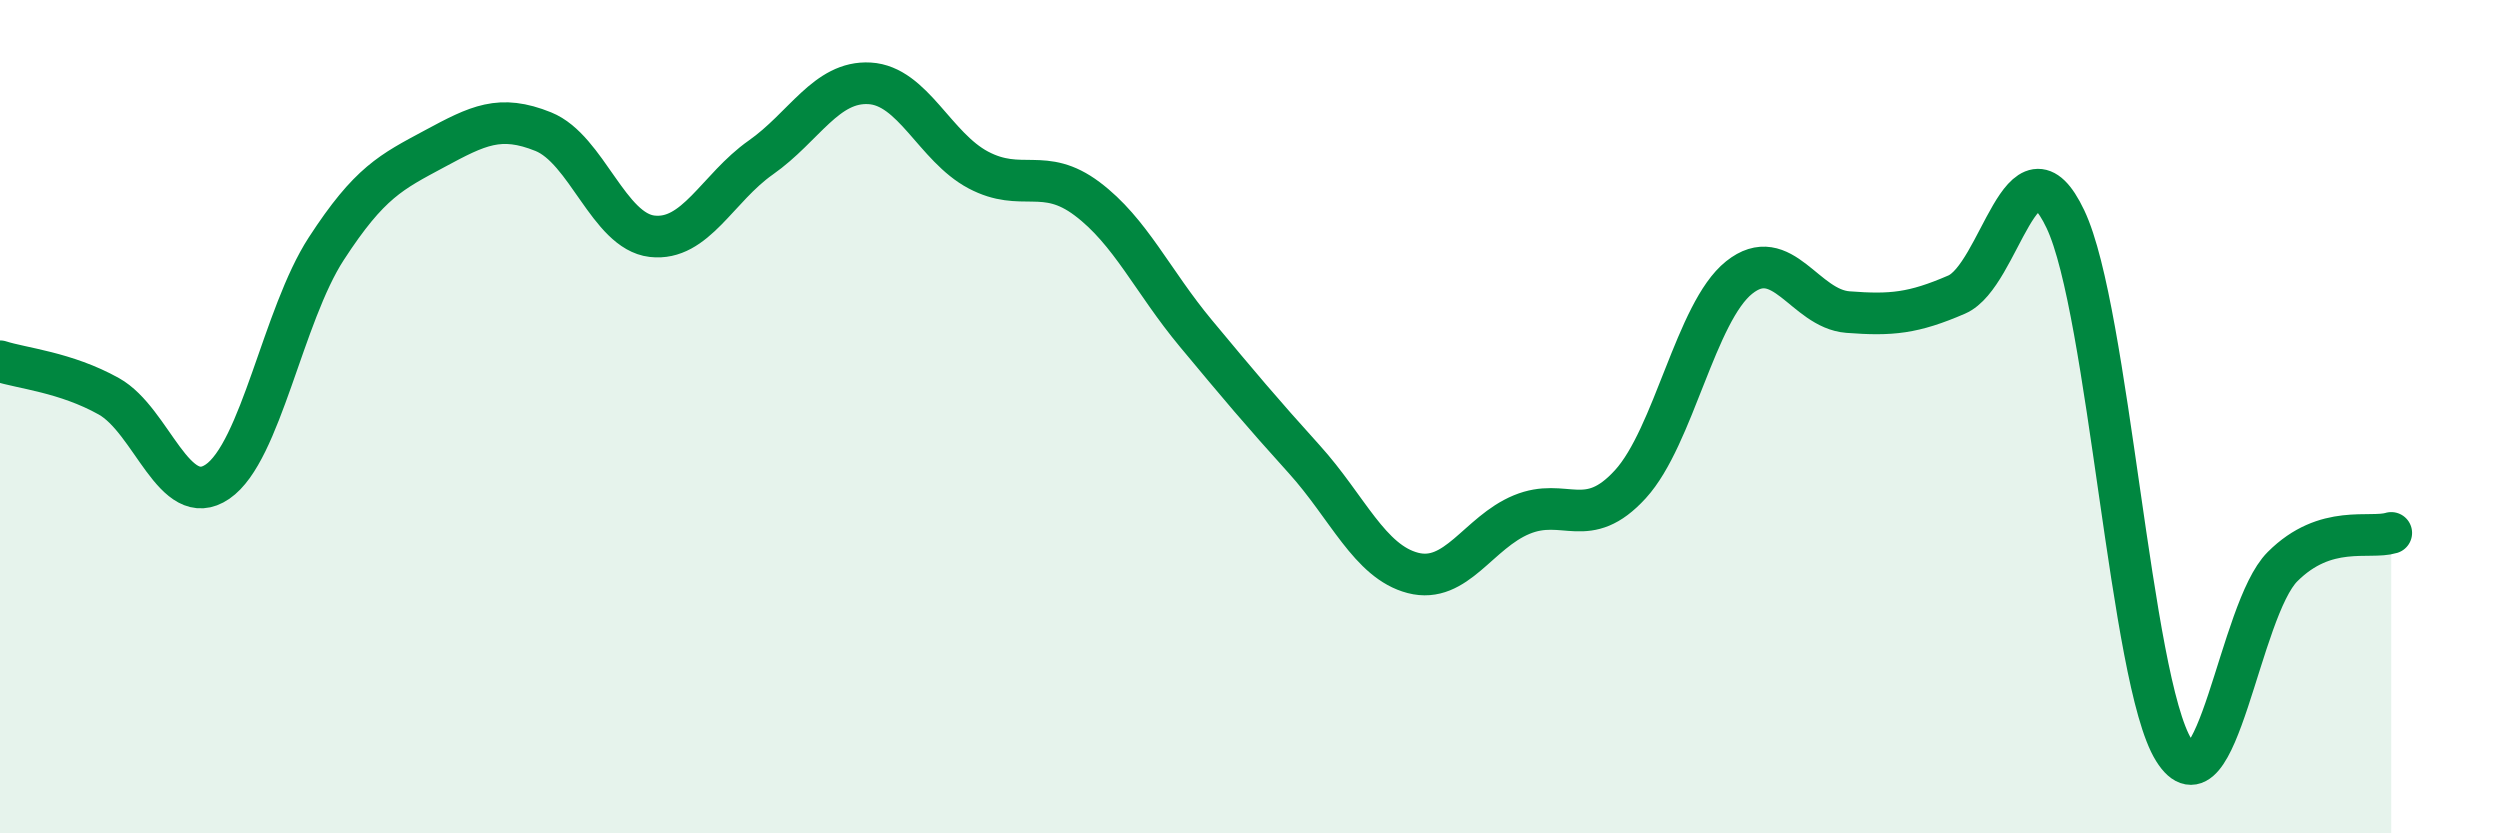
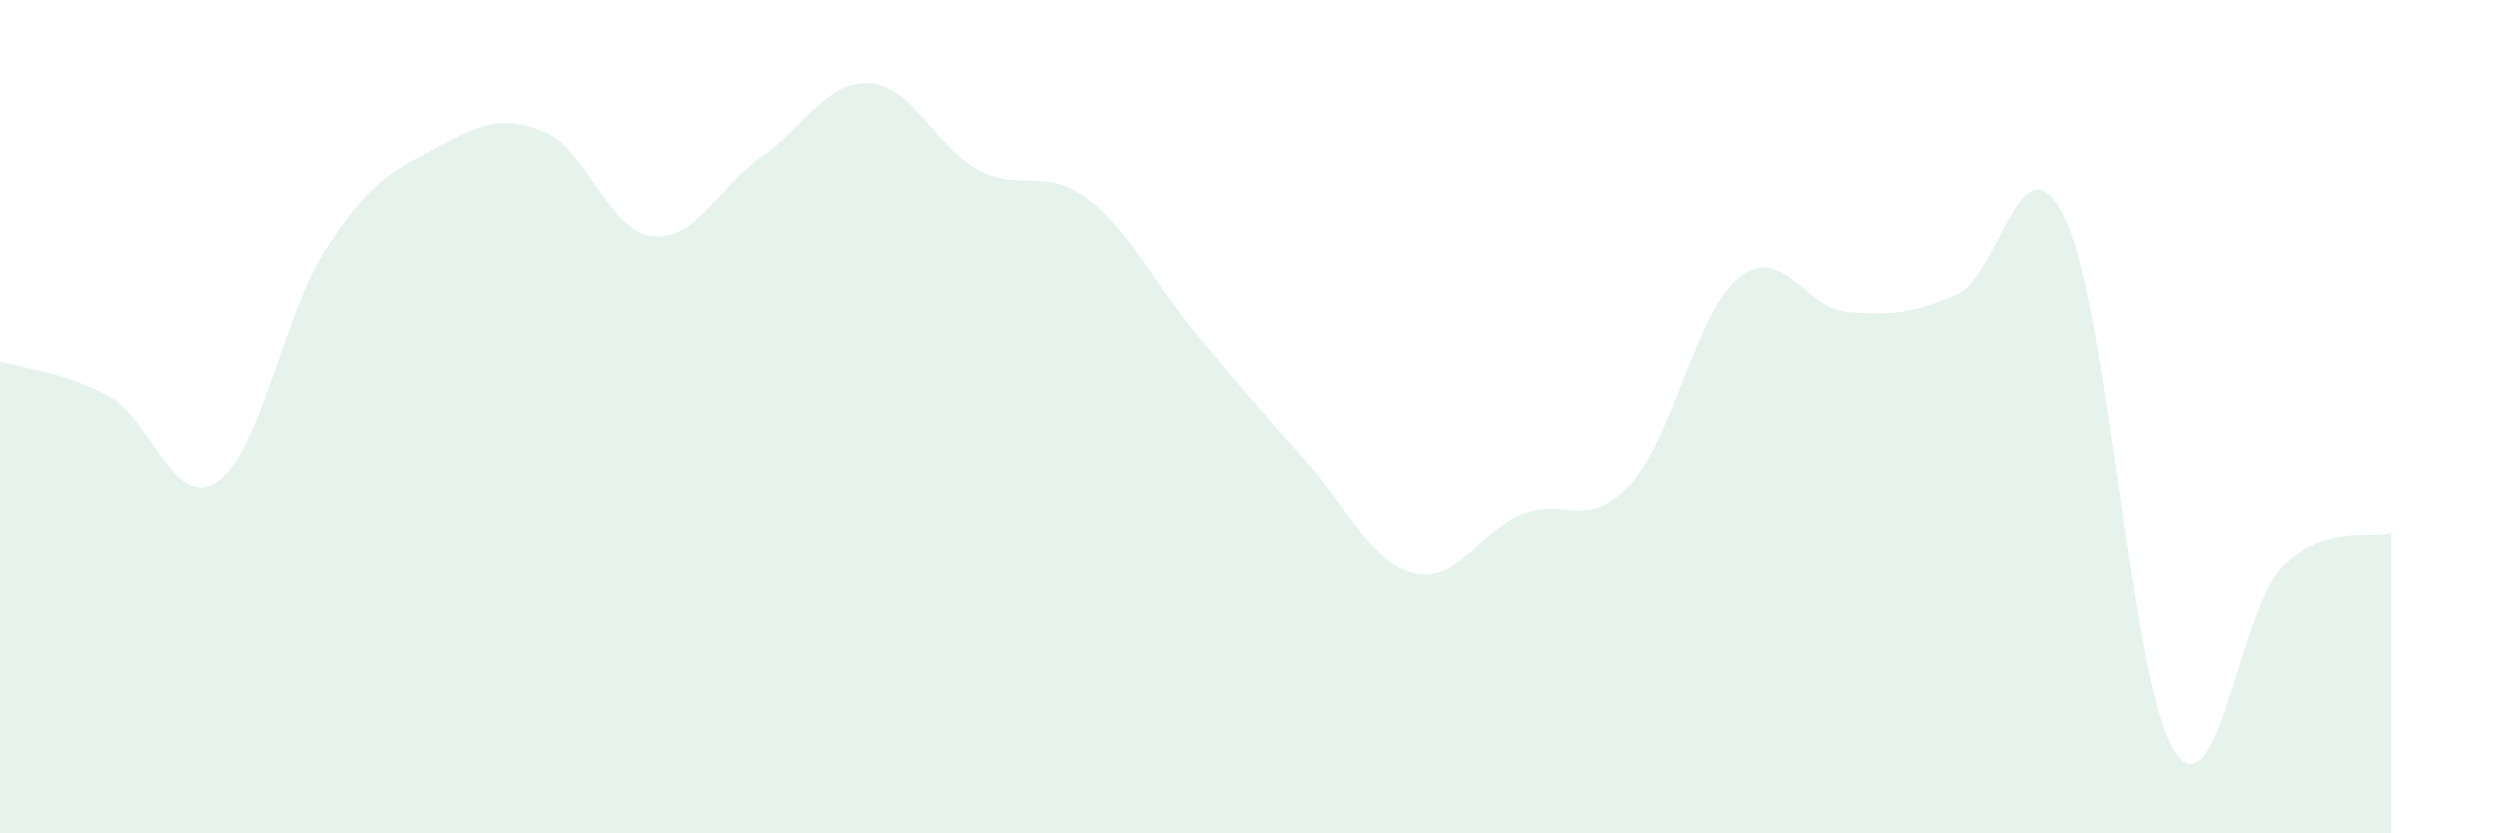
<svg xmlns="http://www.w3.org/2000/svg" width="60" height="20" viewBox="0 0 60 20">
  <path d="M 0,8.67 C 0.52,8.84 1.57,8.93 2.61,9.51 C 3.65,10.09 4.18,12.27 5.22,11.56 C 6.26,10.85 6.79,7.57 7.83,5.97 C 8.87,4.37 9.39,4.13 10.43,3.57 C 11.47,3.01 12,2.74 13.04,3.16 C 14.08,3.58 14.61,5.55 15.65,5.67 C 16.69,5.79 17.22,4.51 18.26,3.78 C 19.3,3.05 19.83,1.94 20.87,2 C 21.91,2.06 22.44,3.53 23.48,4.08 C 24.52,4.63 25.05,3.99 26.09,4.77 C 27.13,5.55 27.66,6.75 28.7,8 C 29.74,9.25 30.26,9.87 31.3,11.02 C 32.34,12.17 32.87,13.48 33.91,13.75 C 34.95,14.02 35.48,12.78 36.52,12.35 C 37.56,11.92 38.09,12.76 39.13,11.62 C 40.17,10.48 40.7,7.49 41.74,6.66 C 42.78,5.83 43.31,7.41 44.35,7.49 C 45.39,7.57 45.92,7.52 46.96,7.07 C 48,6.62 48.53,3.07 49.57,5.26 C 50.61,7.45 51.13,16.33 52.17,18 C 53.21,19.67 53.74,14.64 54.78,13.6 C 55.82,12.56 56.87,12.95 57.39,12.79L57.39 20L0 20Z" fill="#008740" opacity="0.1" stroke-linecap="round" stroke-linejoin="round" />
-   <path d="M 0,8.67 C 0.52,8.84 1.57,8.93 2.61,9.51 C 3.65,10.09 4.18,12.27 5.22,11.56 C 6.26,10.85 6.79,7.57 7.83,5.97 C 8.87,4.37 9.39,4.13 10.43,3.57 C 11.47,3.01 12,2.74 13.04,3.16 C 14.08,3.58 14.61,5.55 15.65,5.67 C 16.69,5.79 17.22,4.51 18.26,3.78 C 19.3,3.05 19.83,1.94 20.87,2 C 21.91,2.06 22.44,3.53 23.48,4.08 C 24.52,4.63 25.05,3.99 26.09,4.77 C 27.13,5.55 27.66,6.75 28.7,8 C 29.74,9.25 30.26,9.87 31.3,11.02 C 32.34,12.17 32.87,13.48 33.91,13.75 C 34.95,14.02 35.48,12.78 36.52,12.35 C 37.56,11.92 38.09,12.76 39.13,11.62 C 40.17,10.48 40.7,7.49 41.74,6.66 C 42.78,5.83 43.31,7.41 44.35,7.49 C 45.39,7.57 45.92,7.52 46.96,7.07 C 48,6.62 48.53,3.07 49.57,5.26 C 50.61,7.45 51.13,16.33 52.17,18 C 53.21,19.67 53.74,14.64 54.78,13.6 C 55.82,12.56 56.87,12.95 57.39,12.79" stroke="#008740" stroke-width="1" fill="none" stroke-linecap="round" stroke-linejoin="round" />
</svg>